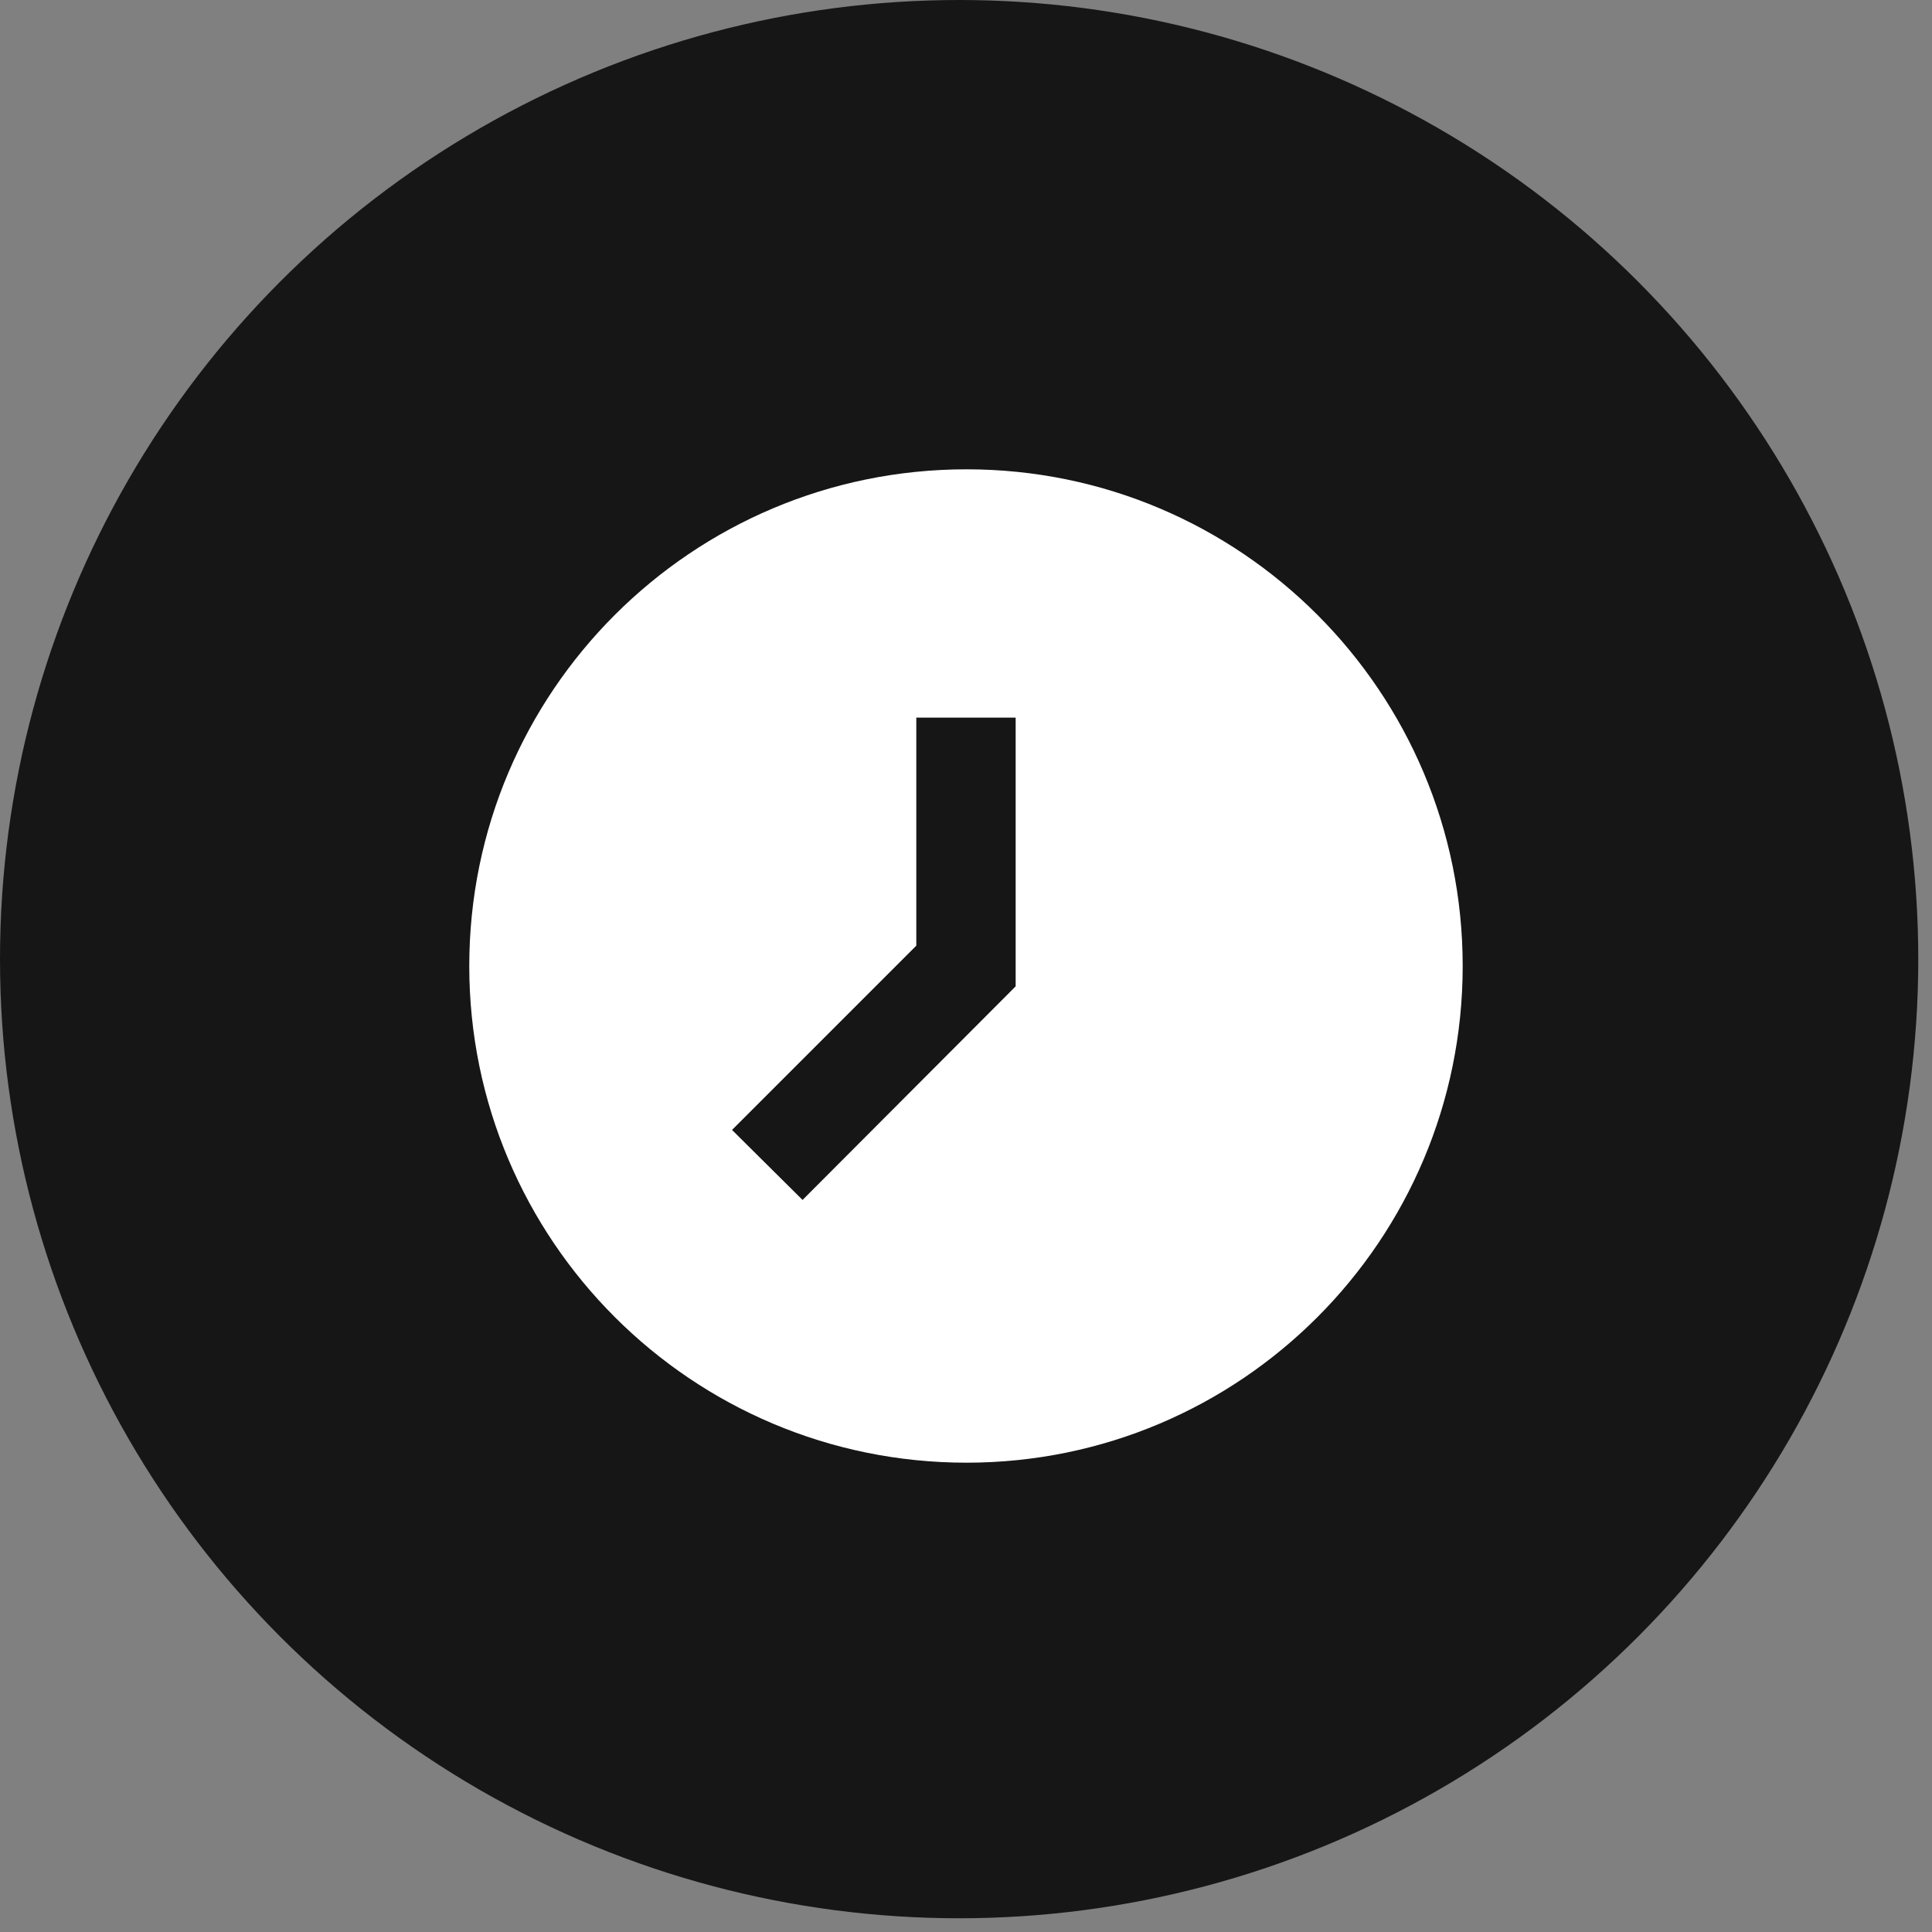
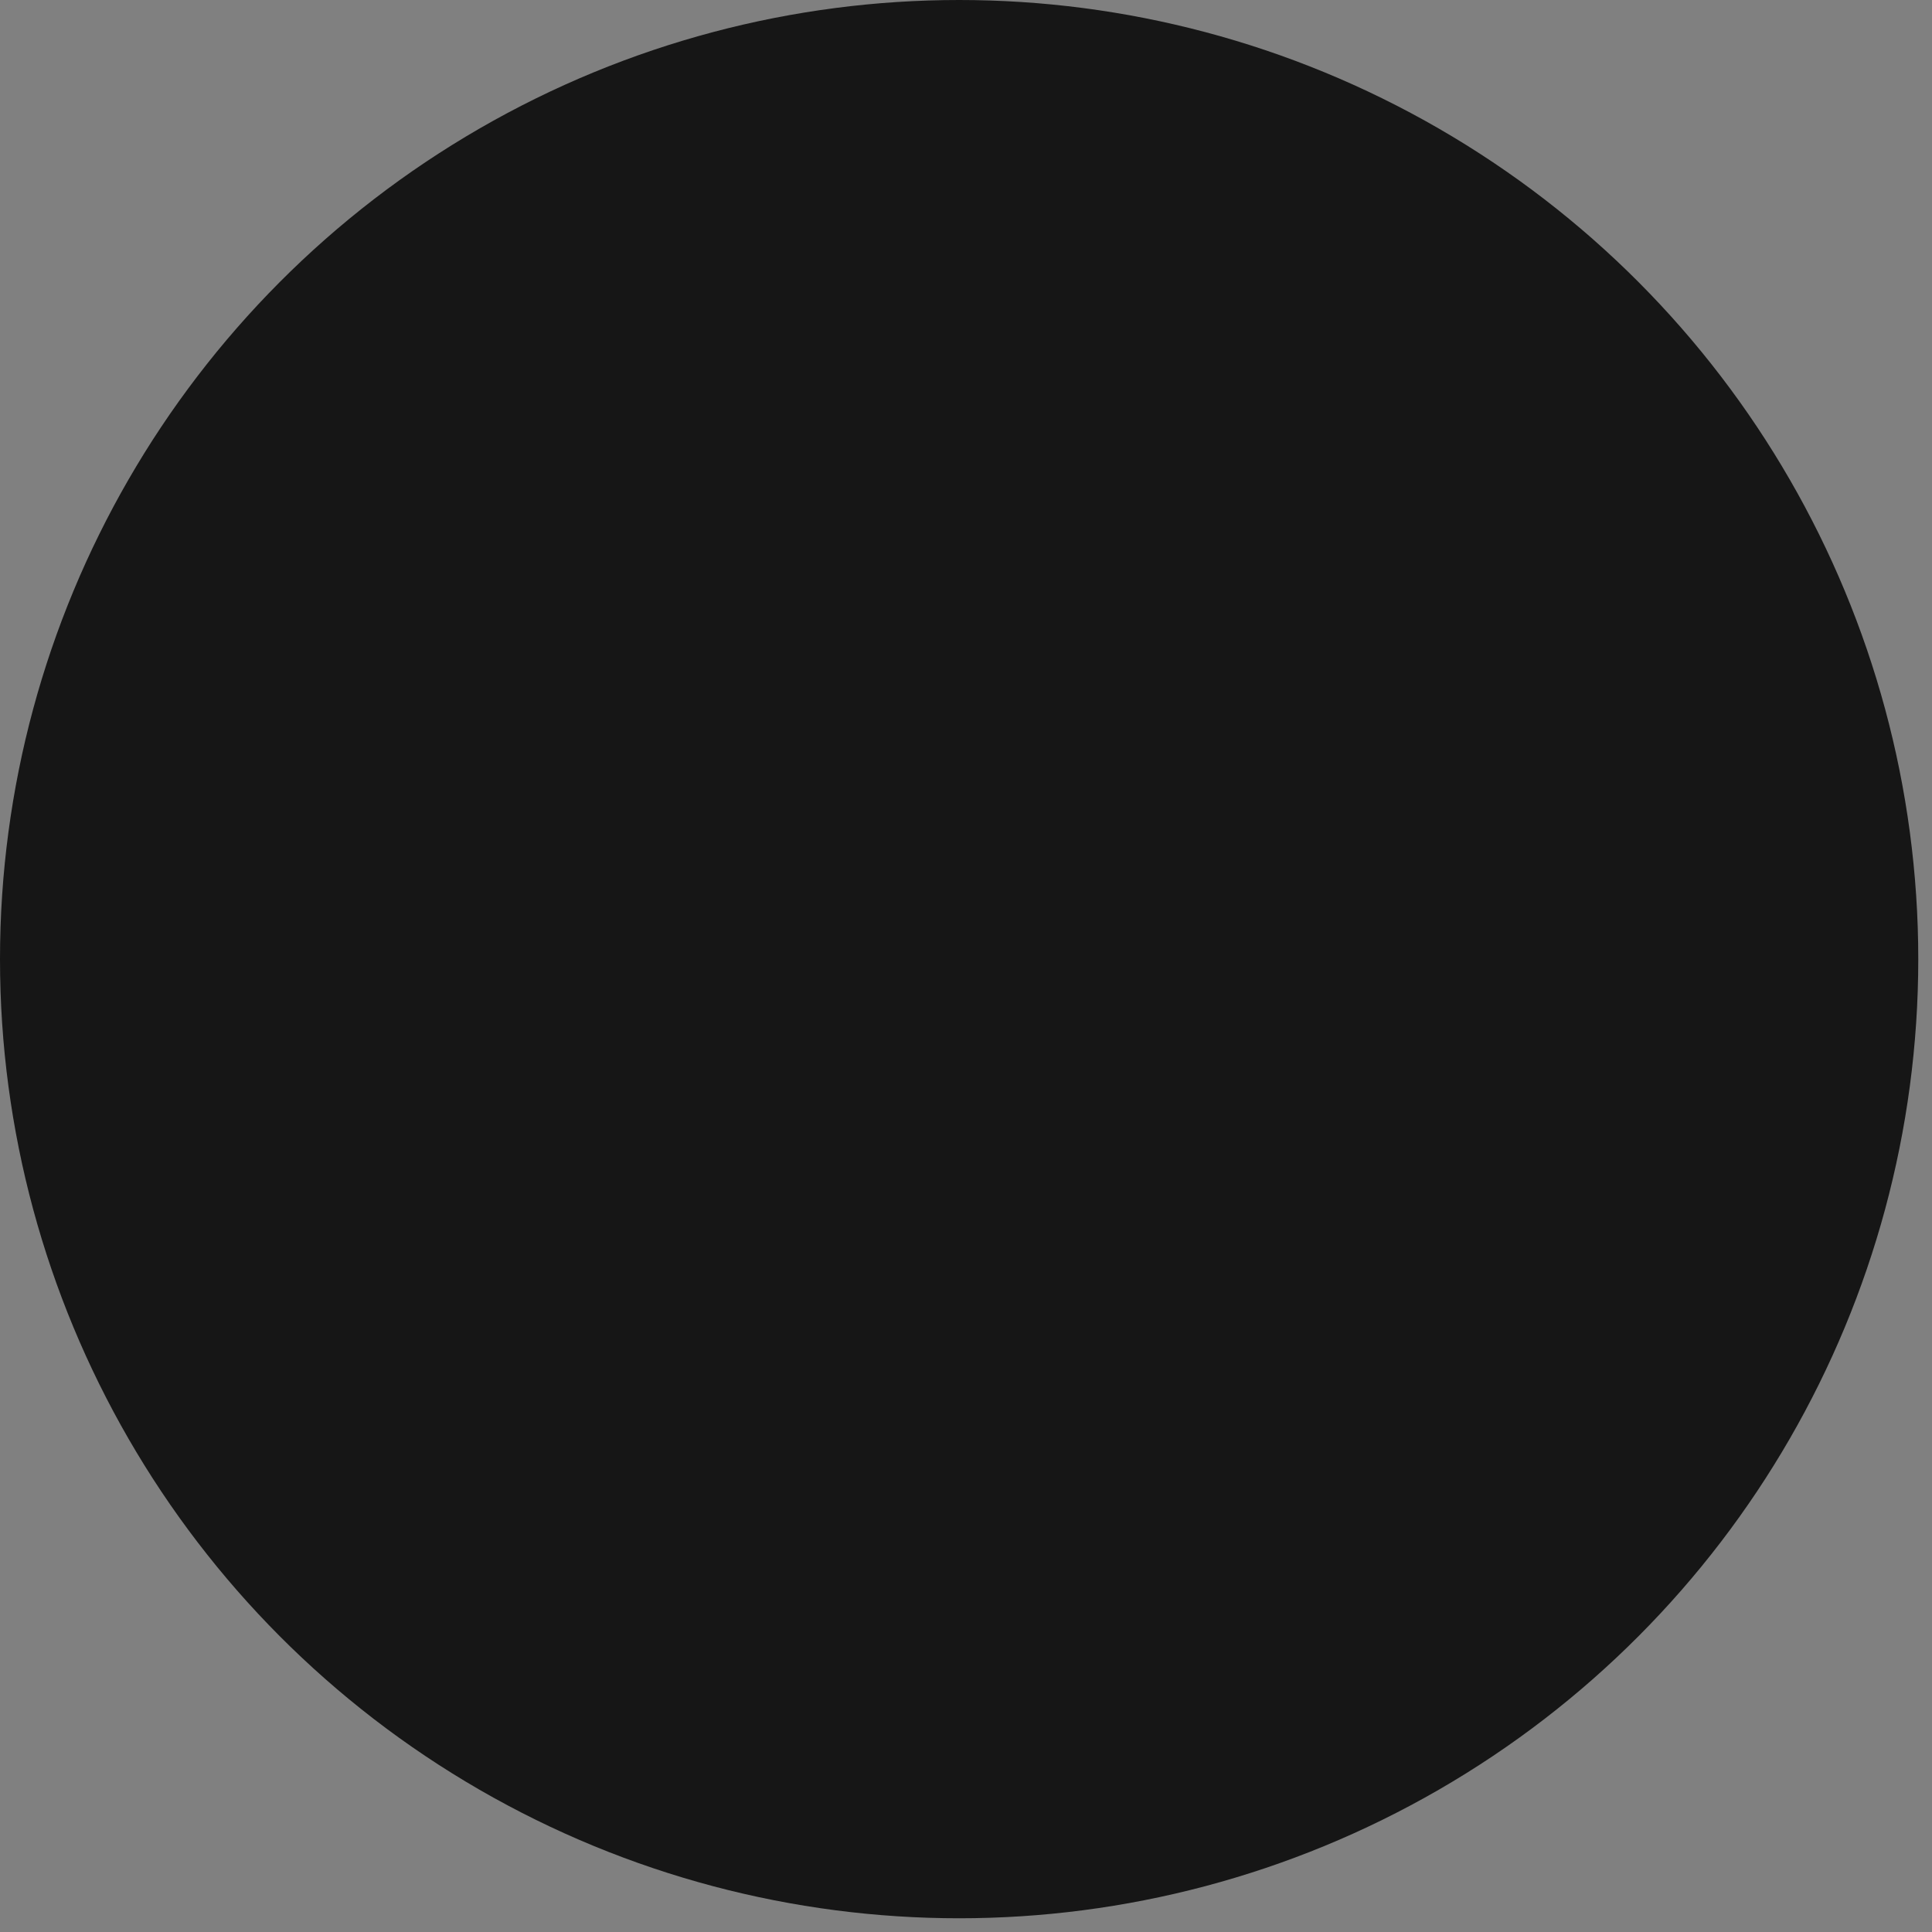
<svg xmlns="http://www.w3.org/2000/svg" width="47" height="47" viewBox="0 0 47 47" fill="none">
  <rect x="0" y="0" width="47" height="47" fill="#808080" stroke="none" />
  <circle cx="23.333" cy="23.333" r="23.333" fill="#161616" />
-   <path d="M23.512 11.417C30.182 11.417 35.583 16.83 35.583 23.5C35.583 30.17 30.182 35.583 23.512 35.583C16.83 35.583 11.416 30.17 11.416 23.5C11.416 16.83 16.83 11.417 23.512 11.417ZM19.524 29.191L24.708 23.995V17.458H22.291V23.005L17.808 27.488L19.524 29.191Z" fill="white" />
</svg>